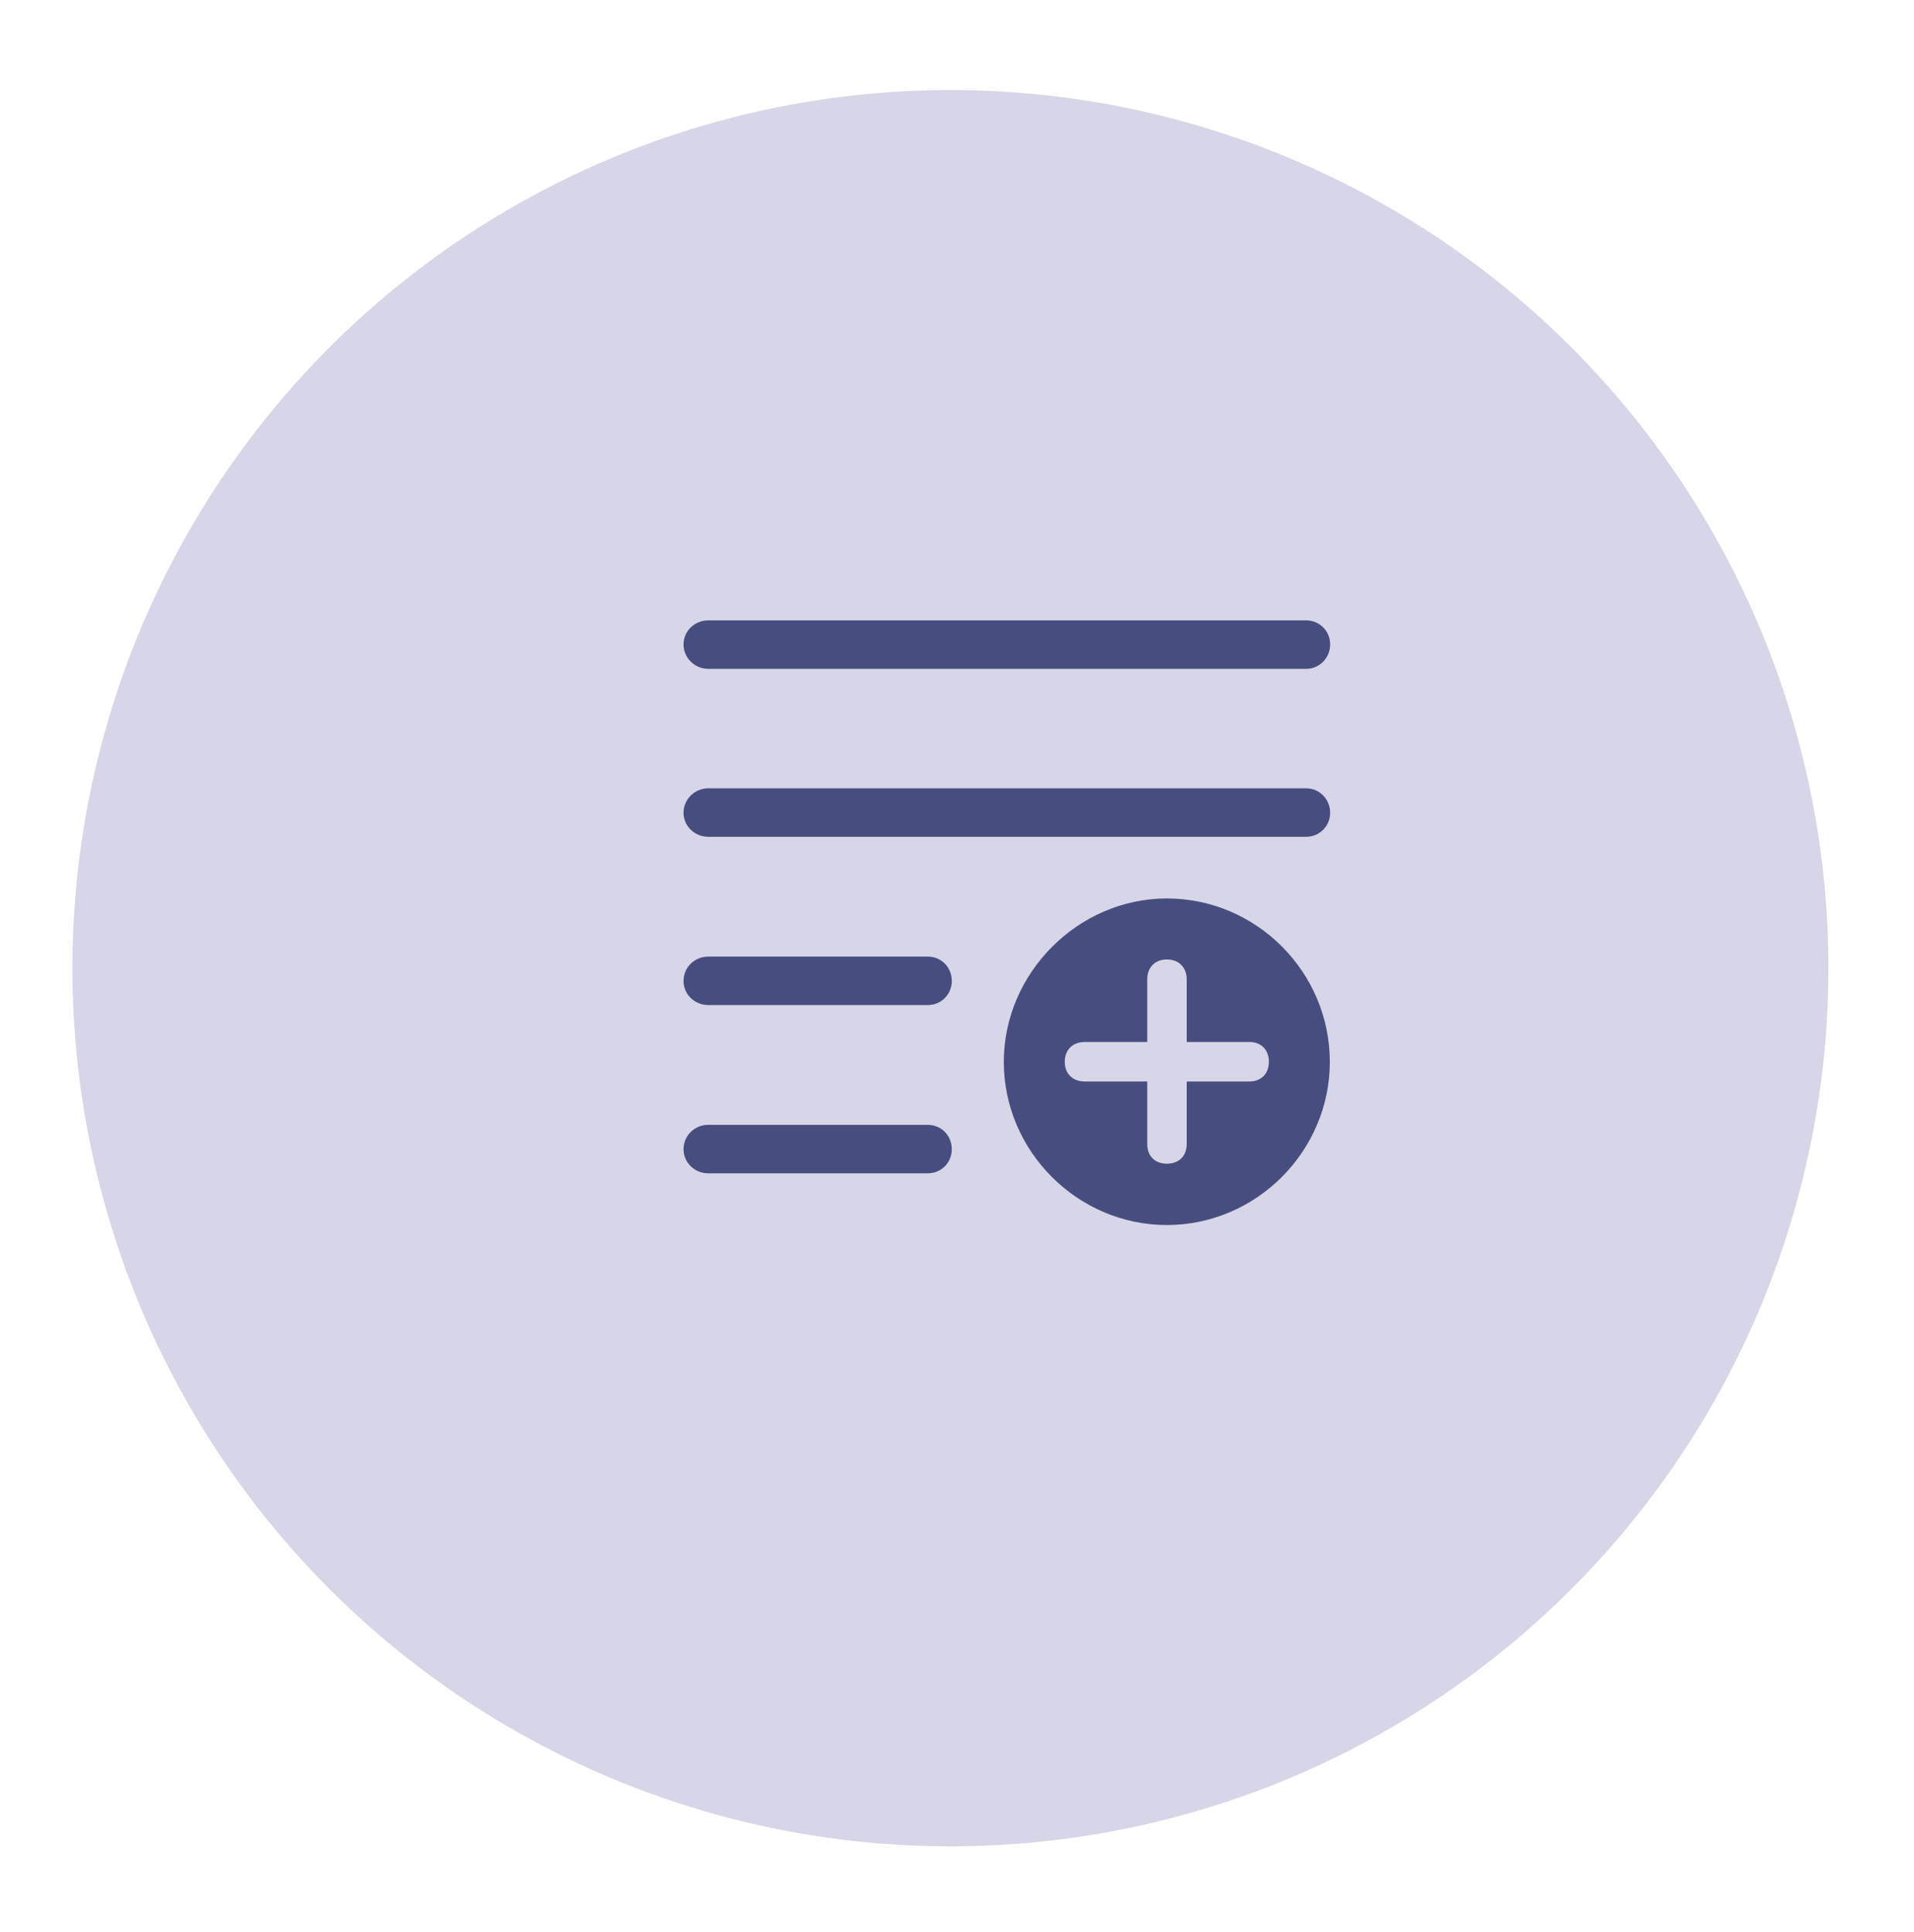
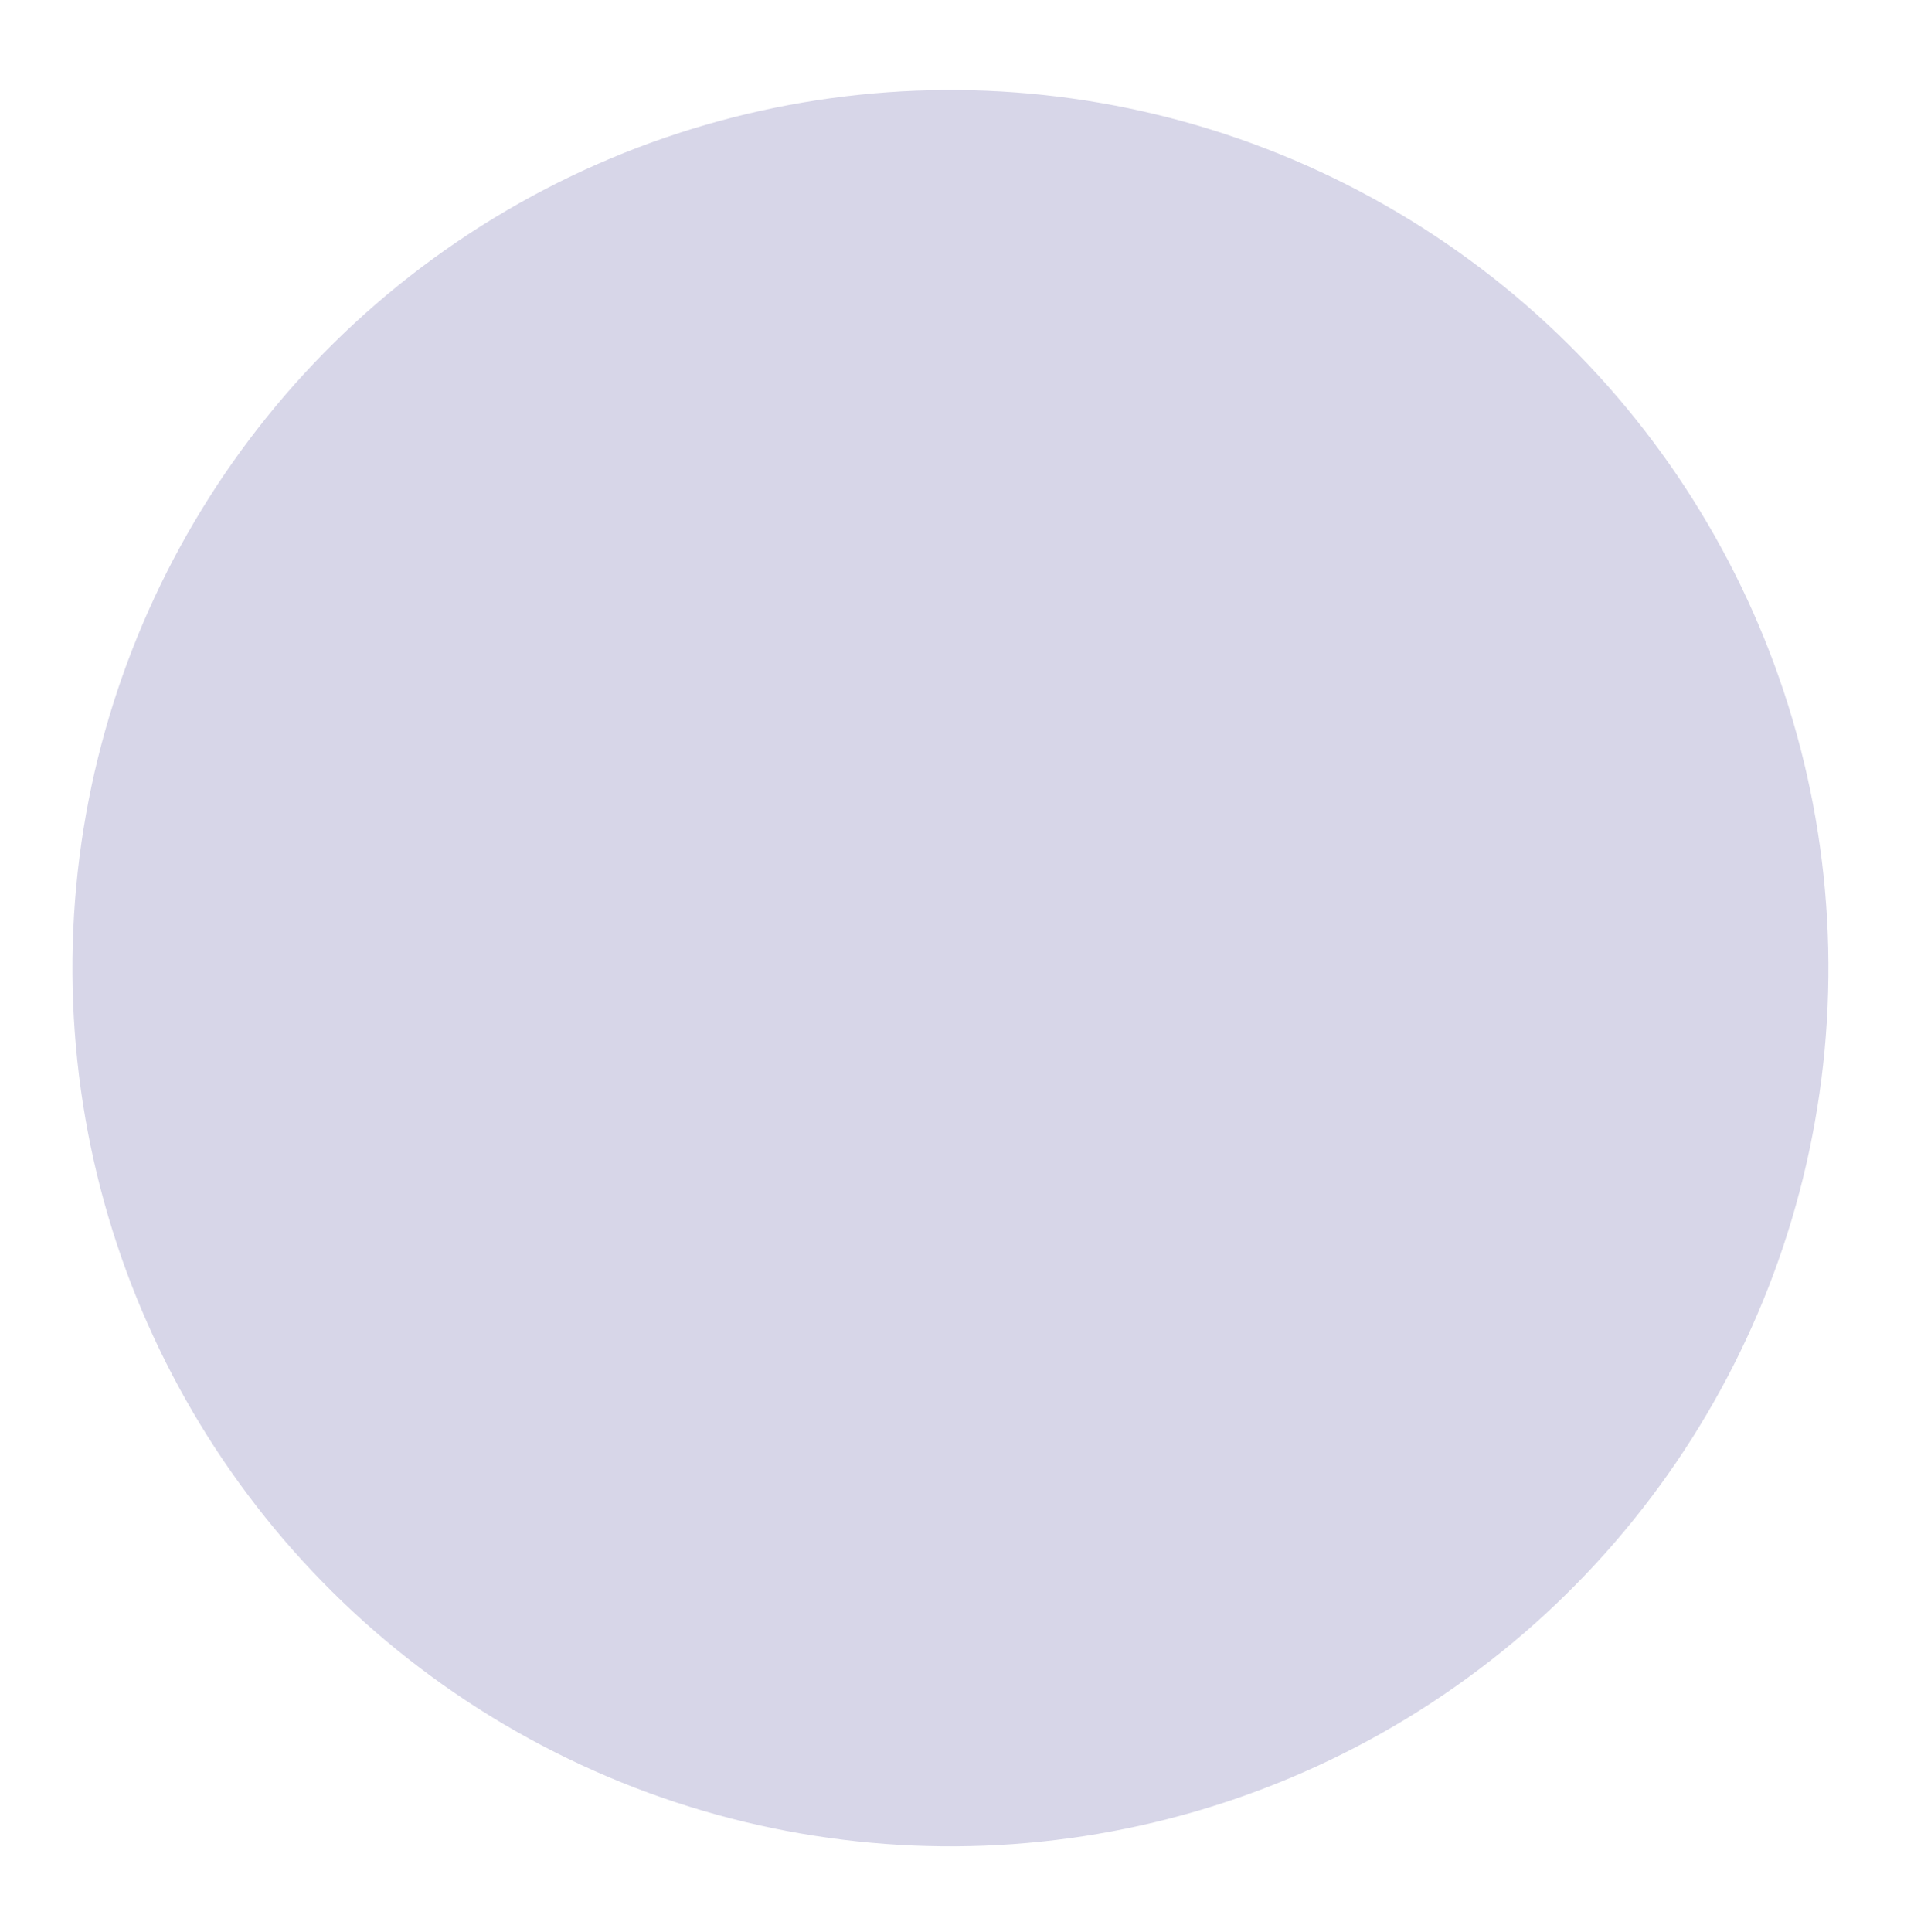
<svg xmlns="http://www.w3.org/2000/svg" fill="none" viewBox="0 0 109 110" height="110" width="109">
  <g filter="url(#filter0_d_1254_13776)">
    <circle fill="#D7D6E8" transform="rotate(-1.305 54.126 51.126)" r="50" cy="51.126" cx="54.126" />
  </g>
  <g clip-path="url(#clip0_1254_13776)">
-     <path fill="#474E7F" d="M38.926 36.693C38.926 35.925 39.566 35.322 40.333 35.322L74.379 35.322C75.147 35.322 75.75 35.925 75.75 36.693C75.75 37.461 75.147 38.083 74.379 38.083L40.333 38.083C39.566 38.083 38.926 37.461 38.926 36.693ZM38.926 46.274C38.926 45.506 39.566 44.884 40.333 44.884L74.379 44.884C75.147 44.884 75.75 45.506 75.75 46.274C75.75 47.042 75.147 47.645 74.379 47.645L40.333 47.645C39.566 47.645 38.926 47.042 38.926 46.274ZM38.926 55.854C38.926 55.068 39.566 54.465 40.333 54.465L52.833 54.465C53.601 54.465 54.204 55.068 54.204 55.854C54.204 56.622 53.601 57.226 52.833 57.226L40.333 57.226C39.566 57.226 38.926 56.622 38.926 55.854ZM38.926 65.435C38.926 64.649 39.566 64.046 40.333 64.046L52.833 64.046C53.601 64.046 54.204 64.649 54.204 65.435C54.204 66.203 53.601 66.806 52.833 66.806L40.333 66.806C39.566 66.806 38.926 66.203 38.926 65.435Z" />
-     <path fill="#474E7F" d="M57.165 60.462C57.165 55.379 61.423 51.155 66.448 51.155C71.547 51.155 75.732 55.342 75.732 60.462C75.732 65.545 71.547 69.75 66.448 69.75C61.368 69.75 57.165 65.545 57.165 60.462ZM67.581 65.142L67.581 61.577L71.145 61.577C71.821 61.577 72.26 61.138 72.26 60.462C72.26 59.767 71.821 59.328 71.145 59.328L67.581 59.328L67.581 55.763C67.581 55.086 67.143 54.629 66.448 54.629C65.772 54.629 65.334 55.086 65.334 55.763L65.334 59.328L61.77 59.328C61.094 59.328 60.637 59.767 60.637 60.462C60.637 61.138 61.094 61.577 61.77 61.577L65.334 61.577L65.334 65.142C65.334 65.819 65.772 66.258 66.448 66.258C67.143 66.258 67.581 65.819 67.581 65.142Z" />
-   </g>
+     </g>
  <defs>
    <filter color-interpolation-filters="sRGB" filterUnits="userSpaceOnUse" height="108.001" width="108" y="1.125" x="0.125" id="filter0_d_1254_13776">
      <feFlood result="BackgroundImageFix" flood-opacity="0" />
      <feColorMatrix result="hardAlpha" values="0 0 0 0 0 0 0 0 0 0 0 0 0 0 0 0 0 0 127 0" type="matrix" in="SourceAlpha" />
      <feOffset dy="4" />
      <feGaussianBlur stdDeviation="2" />
      <feComposite operator="out" in2="hardAlpha" />
      <feColorMatrix values="0 0 0 0 0.575 0 0 0 0 0.575 0 0 0 0 0.575 0 0 0 0.25 0" type="matrix" />
      <feBlend result="effect1_dropShadow_1254_13776" in2="BackgroundImageFix" mode="normal" />
      <feBlend result="shape" in2="effect1_dropShadow_1254_13776" in="SourceGraphic" mode="normal" />
    </filter>
    <clipPath id="clip0_1254_13776">
-       <rect transform="translate(75.75 69.75) rotate(-180)" fill="white" height="37.5" width="37.5" />
-     </clipPath>
+       </clipPath>
  </defs>
</svg>